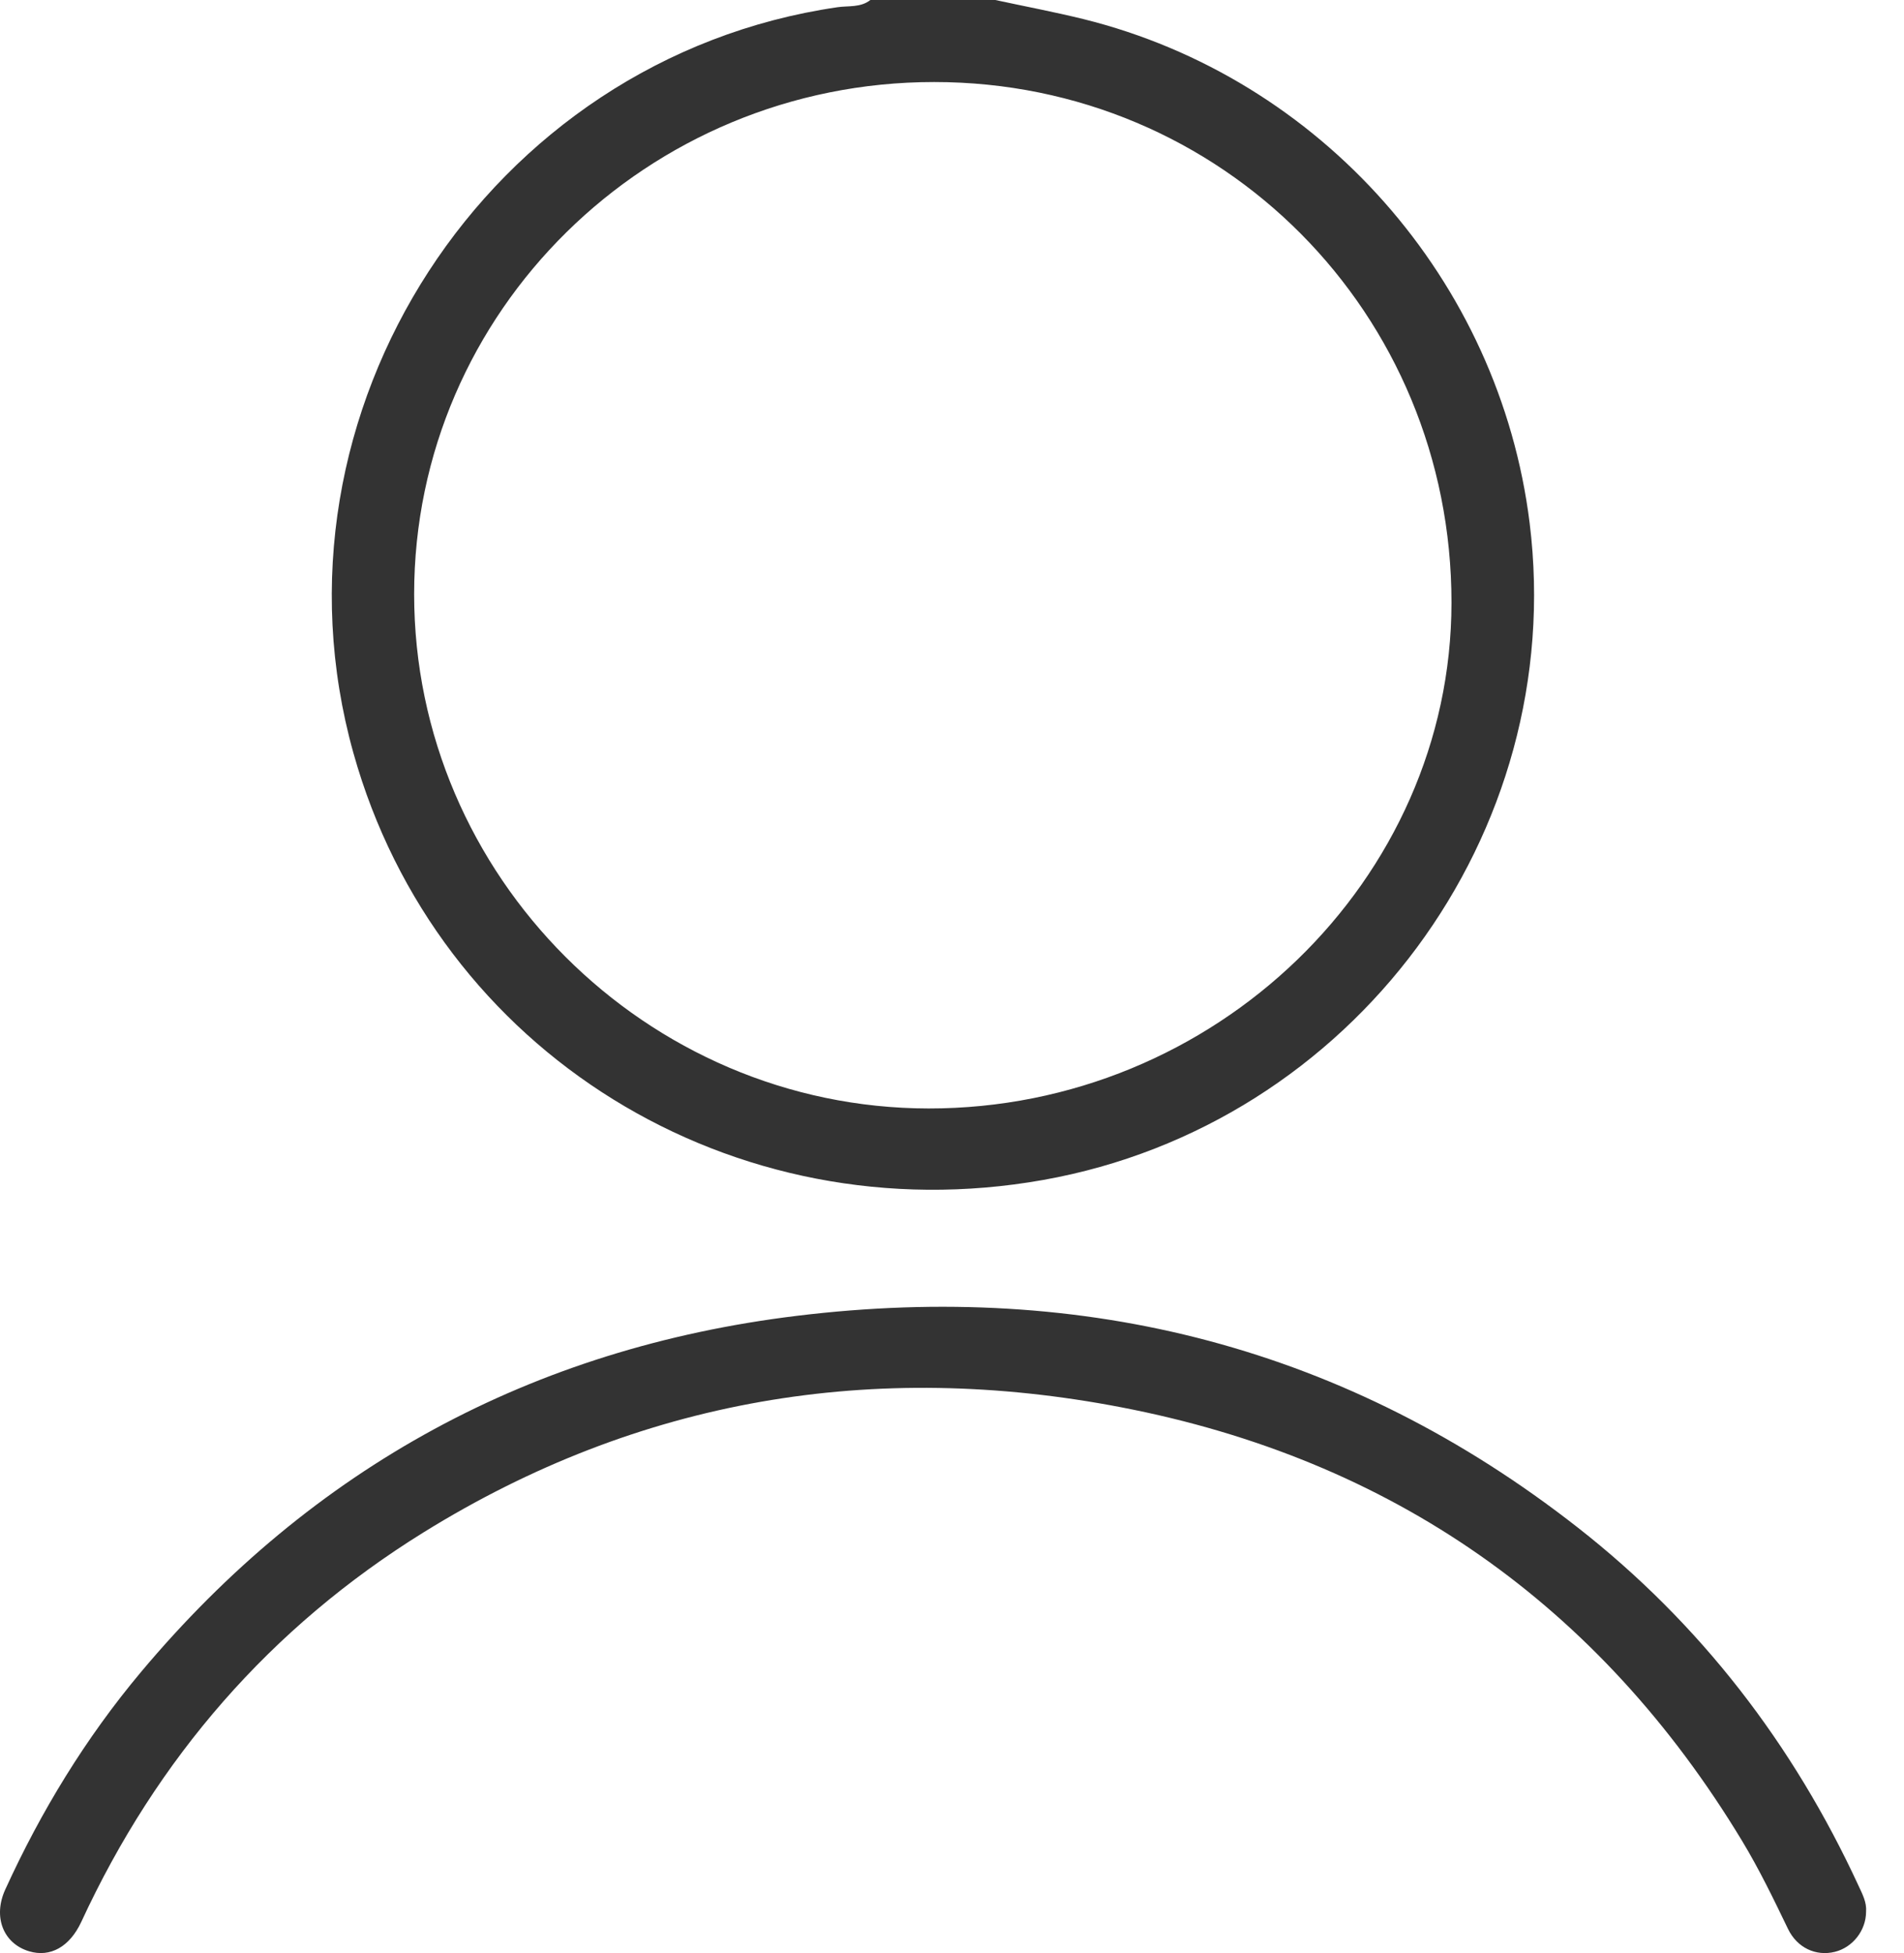
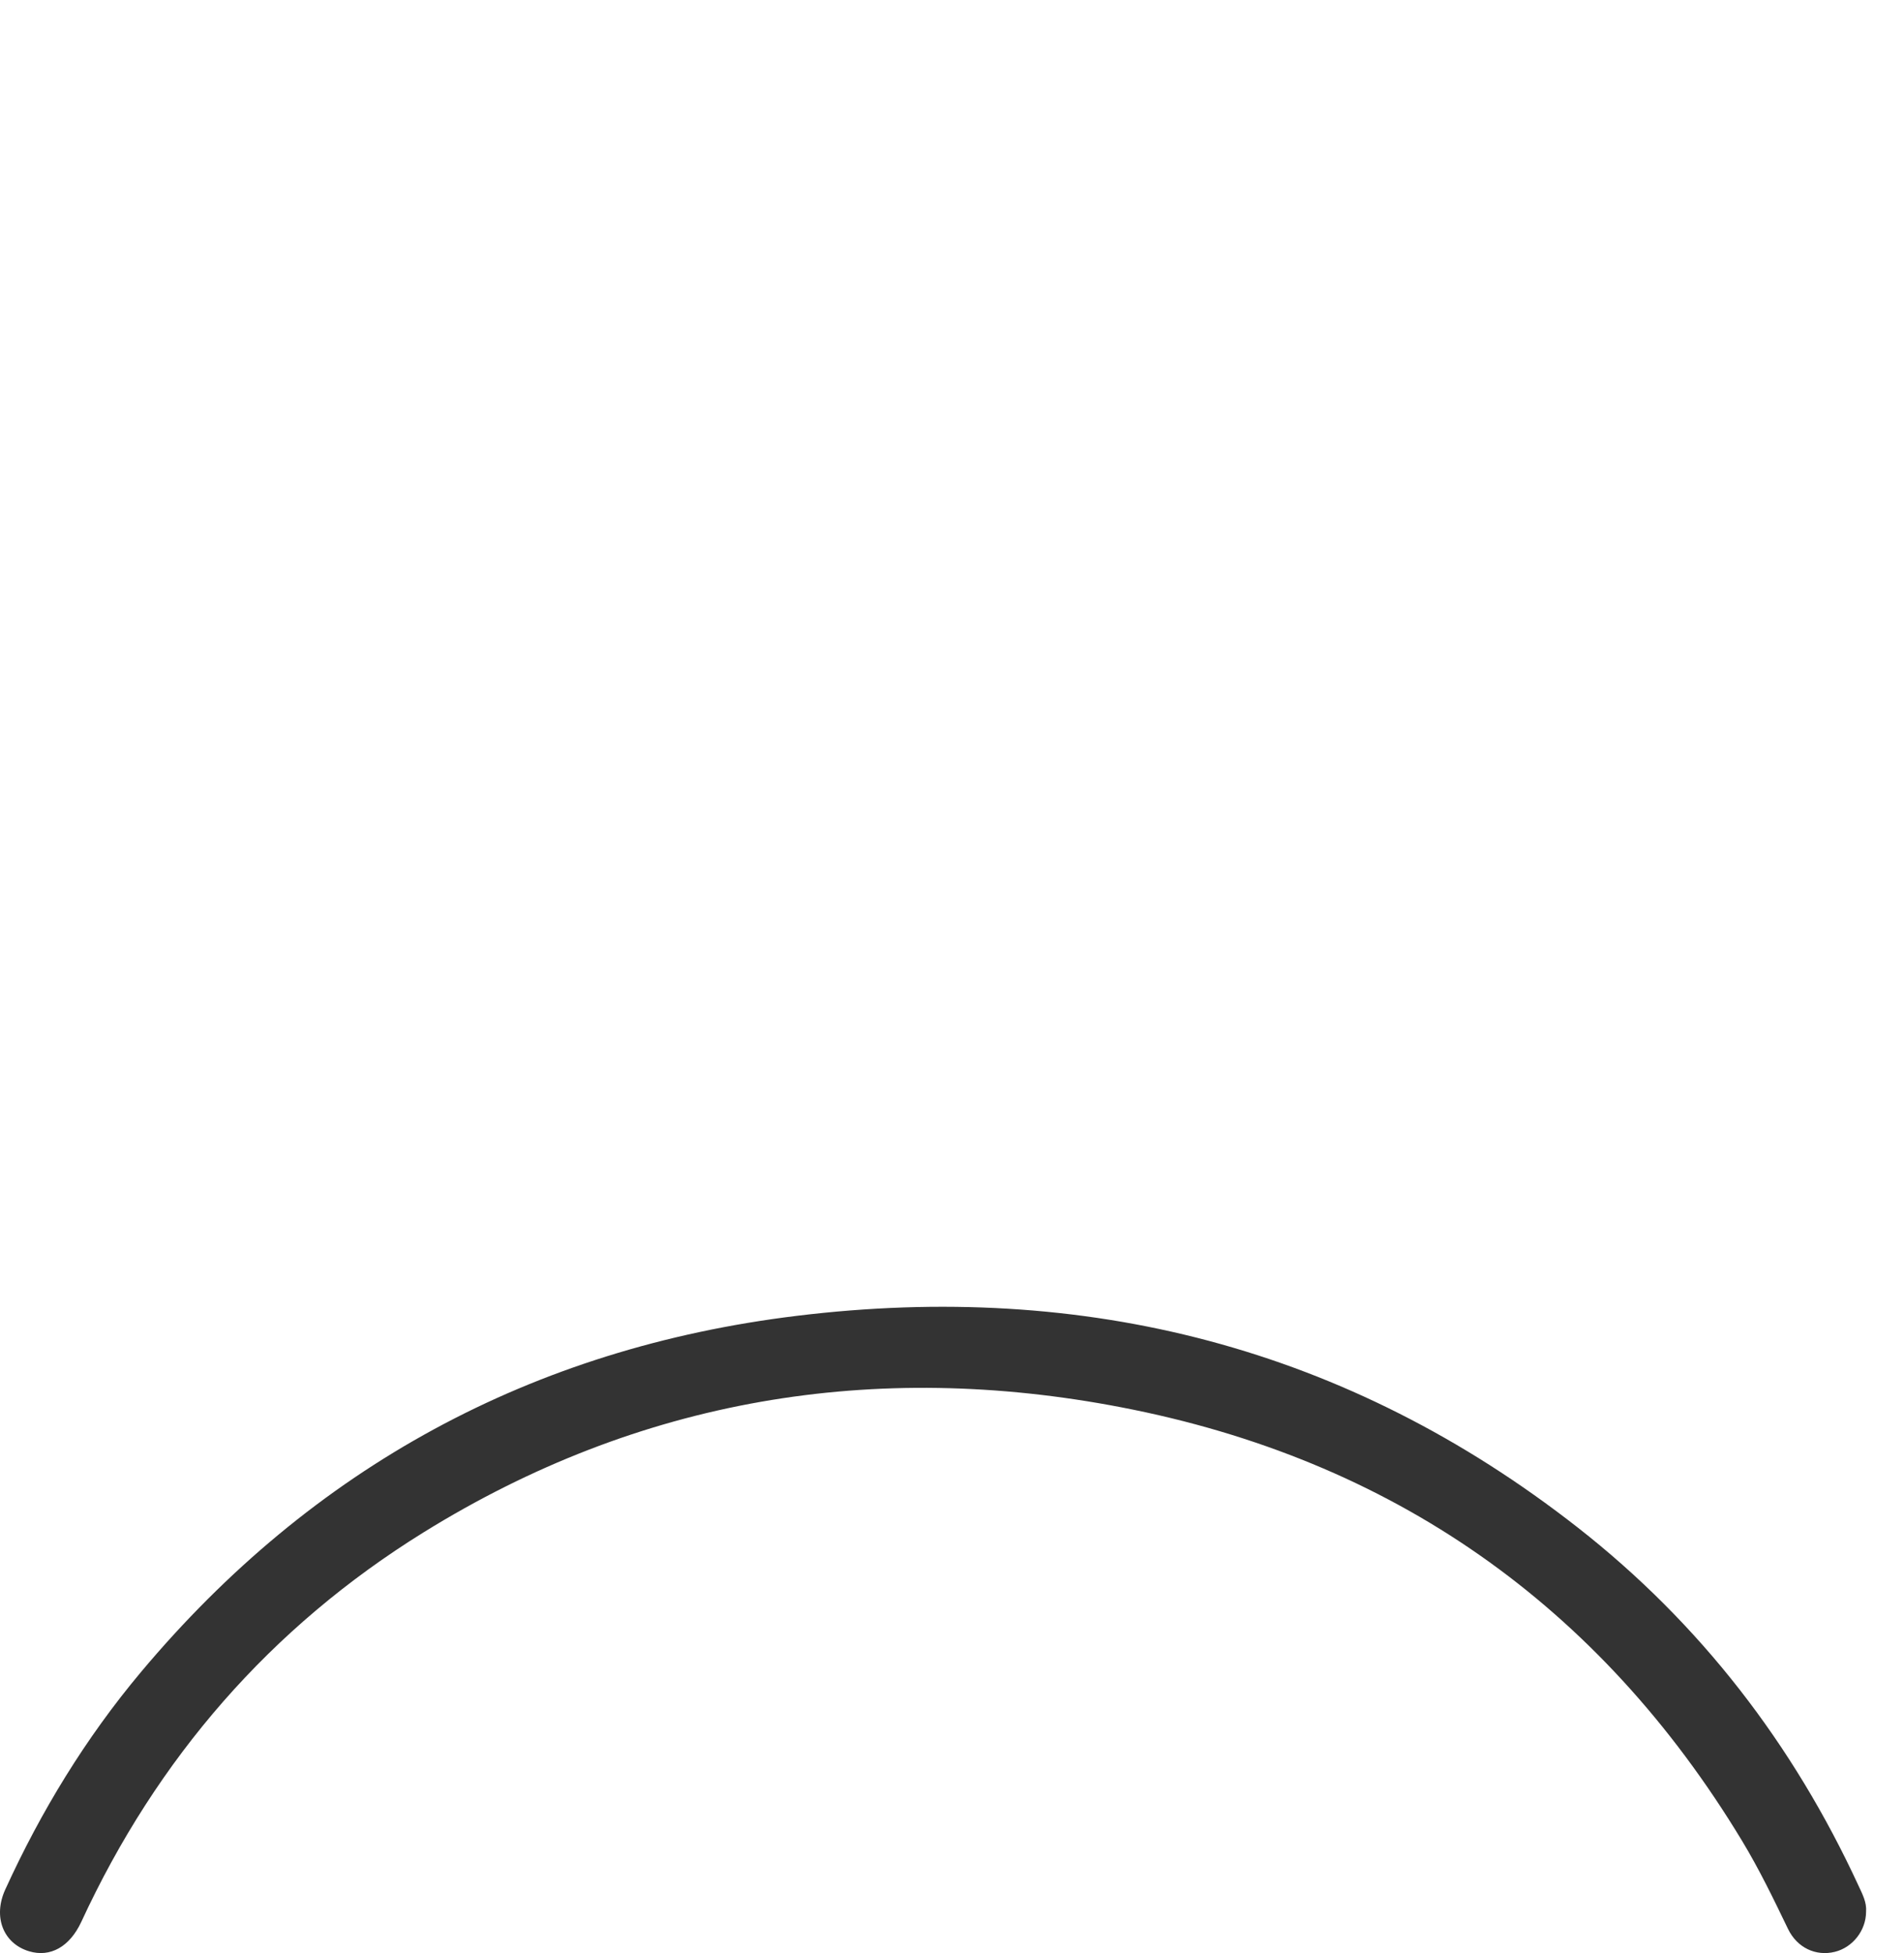
<svg xmlns="http://www.w3.org/2000/svg" width="39" height="40" viewBox="0 0 39 40" fill="none">
-   <path d="M20.387 0C20.989 0.13 21.594 0.244 22.192 0.391C27.051 1.595 30.716 5.74 31.332 10.713C32.12 17.081 27.709 23.038 21.369 24.166C15.009 25.298 8.953 21.55 7.239 15.422C5.287 8.442 9.998 1.19 17.153 0.148C17.378 0.115 17.627 0.159 17.828 0C18.681 0 19.534 0 20.387 0ZM8.483 12.169C8.483 17.941 13.239 22.695 19.019 22.702C24.884 22.708 29.727 18.024 29.731 12.345C29.734 6.412 25.033 1.68 19.134 1.68C13.258 1.68 8.483 6.381 8.483 12.169V12.169Z" fill="#333333" />
  <path d="M38.223 39.158C38.22 39.539 37.949 39.885 37.582 39.975C37.196 40.069 36.812 39.895 36.623 39.503C36.329 38.893 36.035 38.284 35.684 37.703C32.759 32.864 28.5 29.888 22.971 28.823C17.905 27.847 13.094 28.645 8.677 31.383C5.541 33.327 3.215 36.009 1.665 39.361C1.428 39.871 1.031 40.094 0.595 39.963C0.068 39.804 -0.149 39.26 0.108 38.698C0.841 37.093 1.753 35.598 2.887 34.245C6.405 30.049 10.901 27.61 16.321 26.949C22.223 26.229 27.599 27.592 32.314 31.282C34.831 33.252 36.731 35.724 38.071 38.626C38.149 38.795 38.239 38.961 38.223 39.156V39.158Z" fill="#333333" />
</svg>